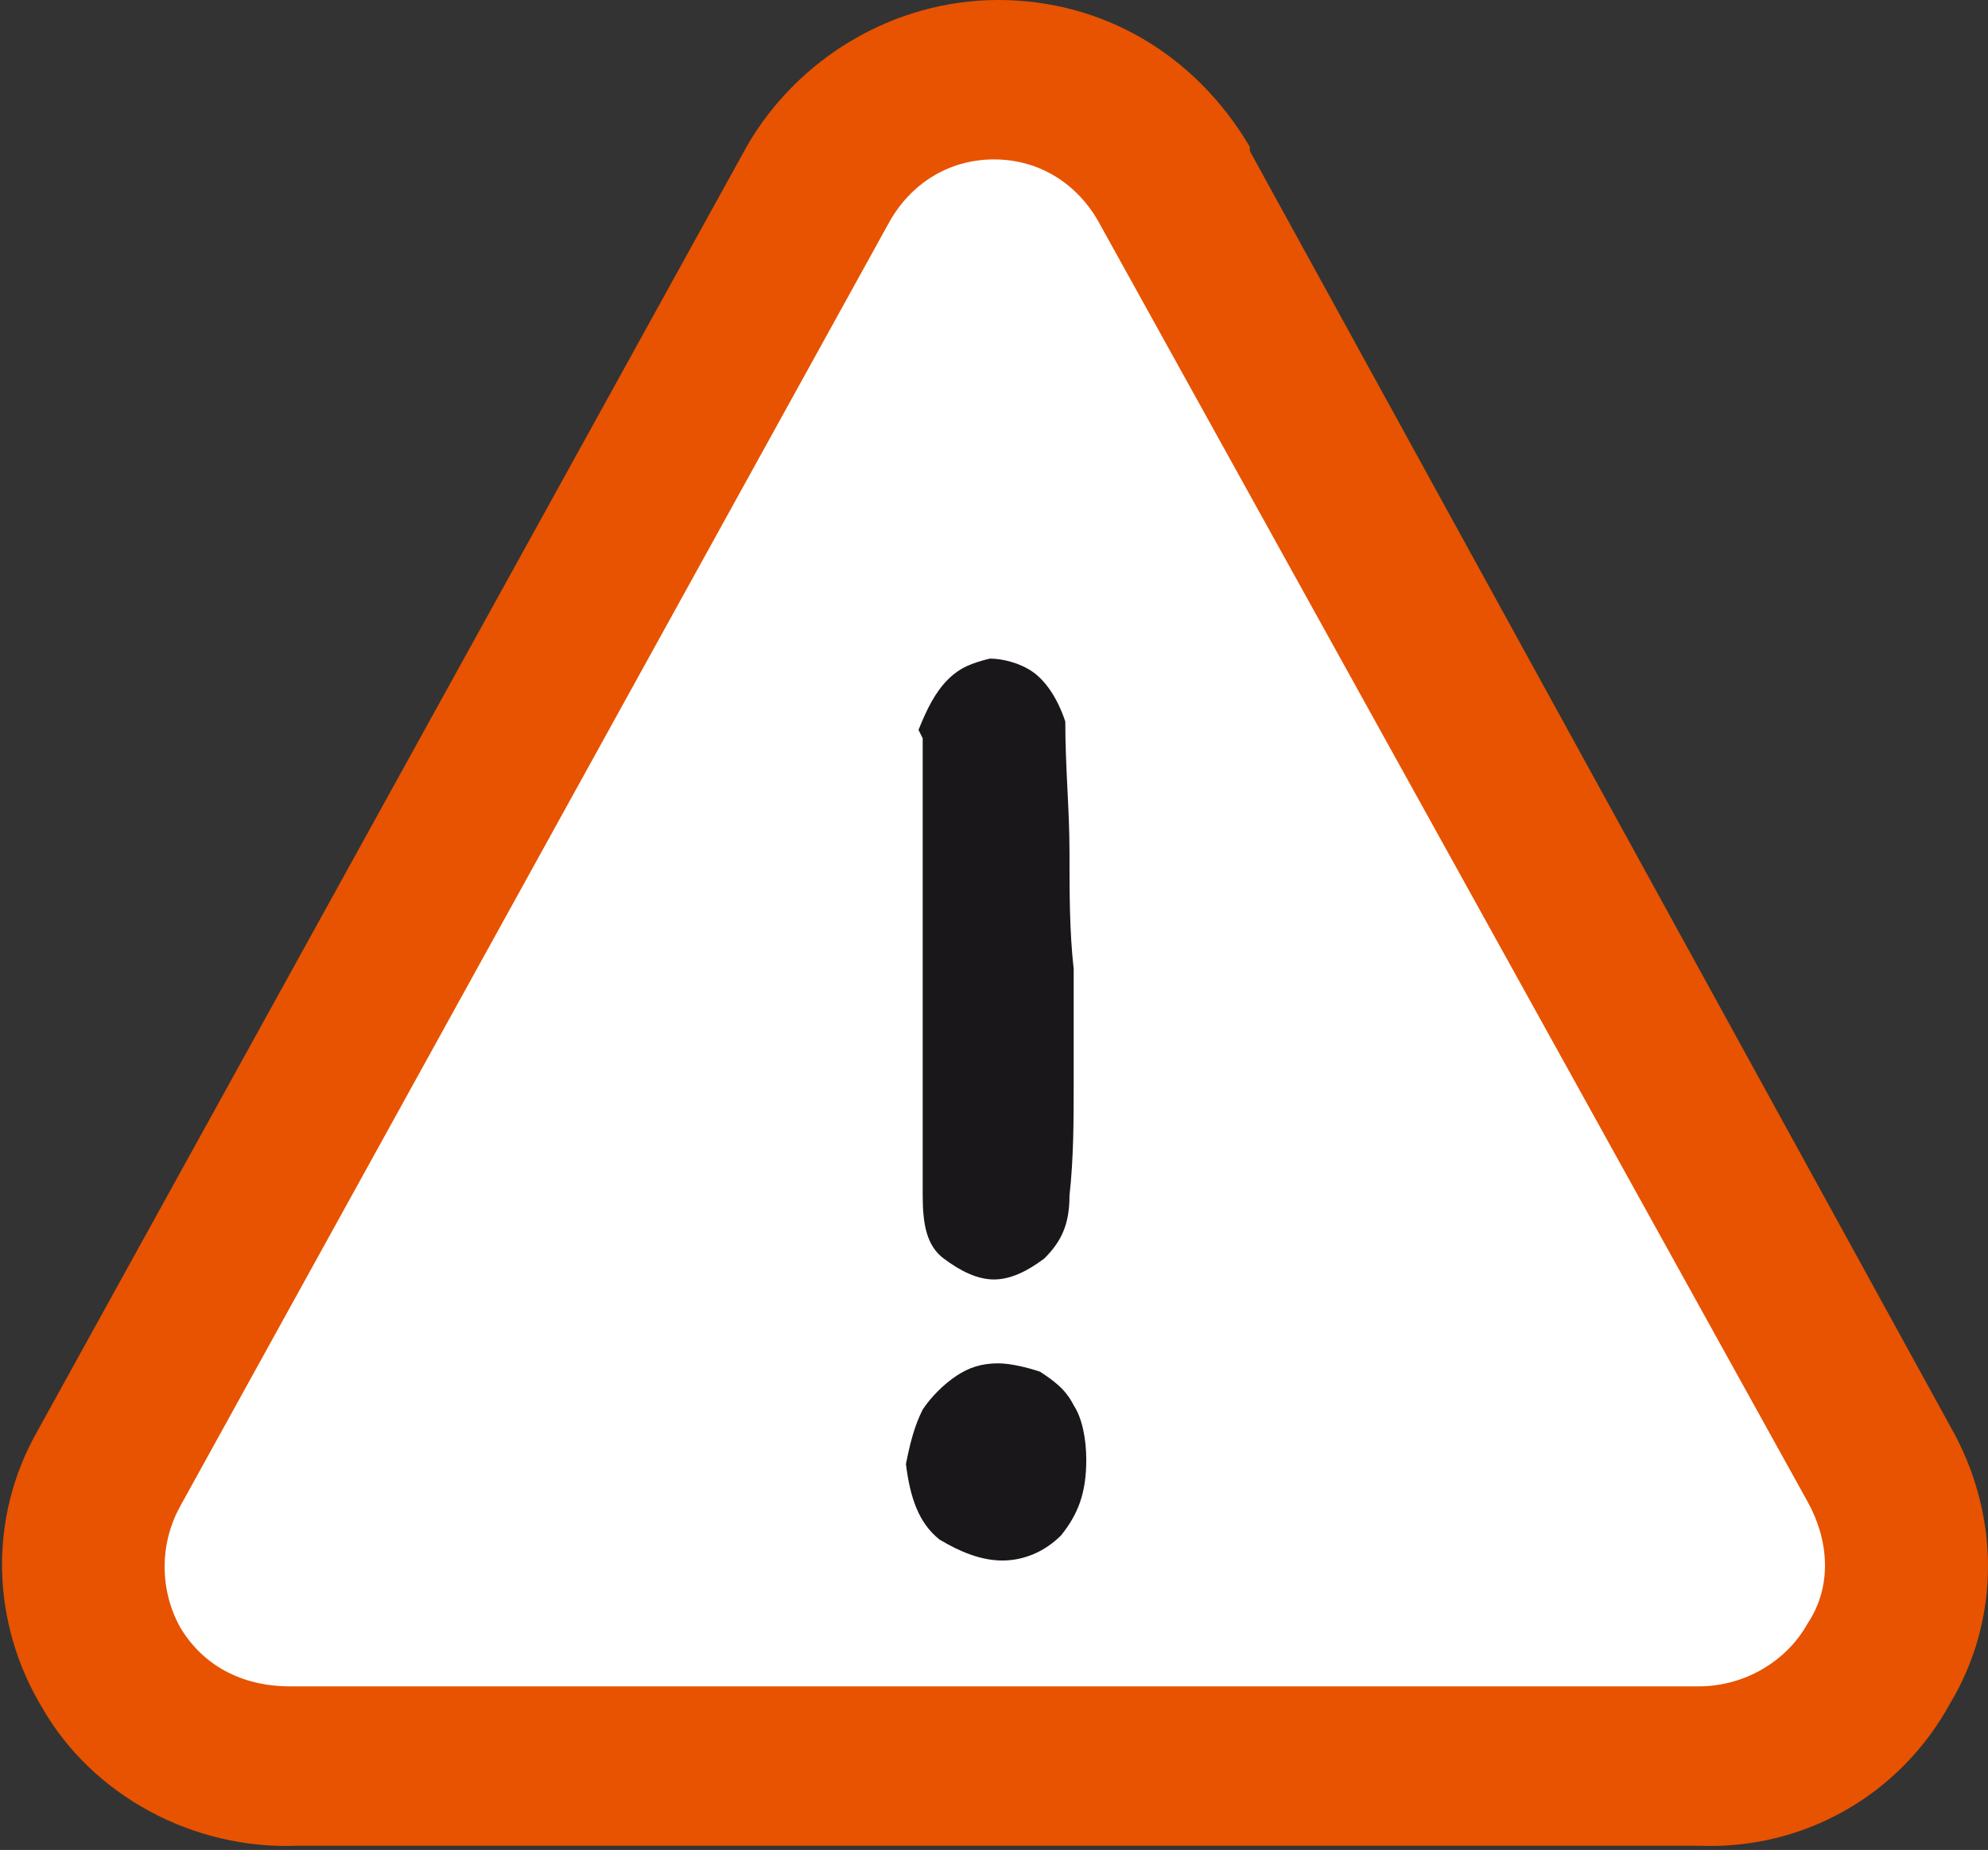
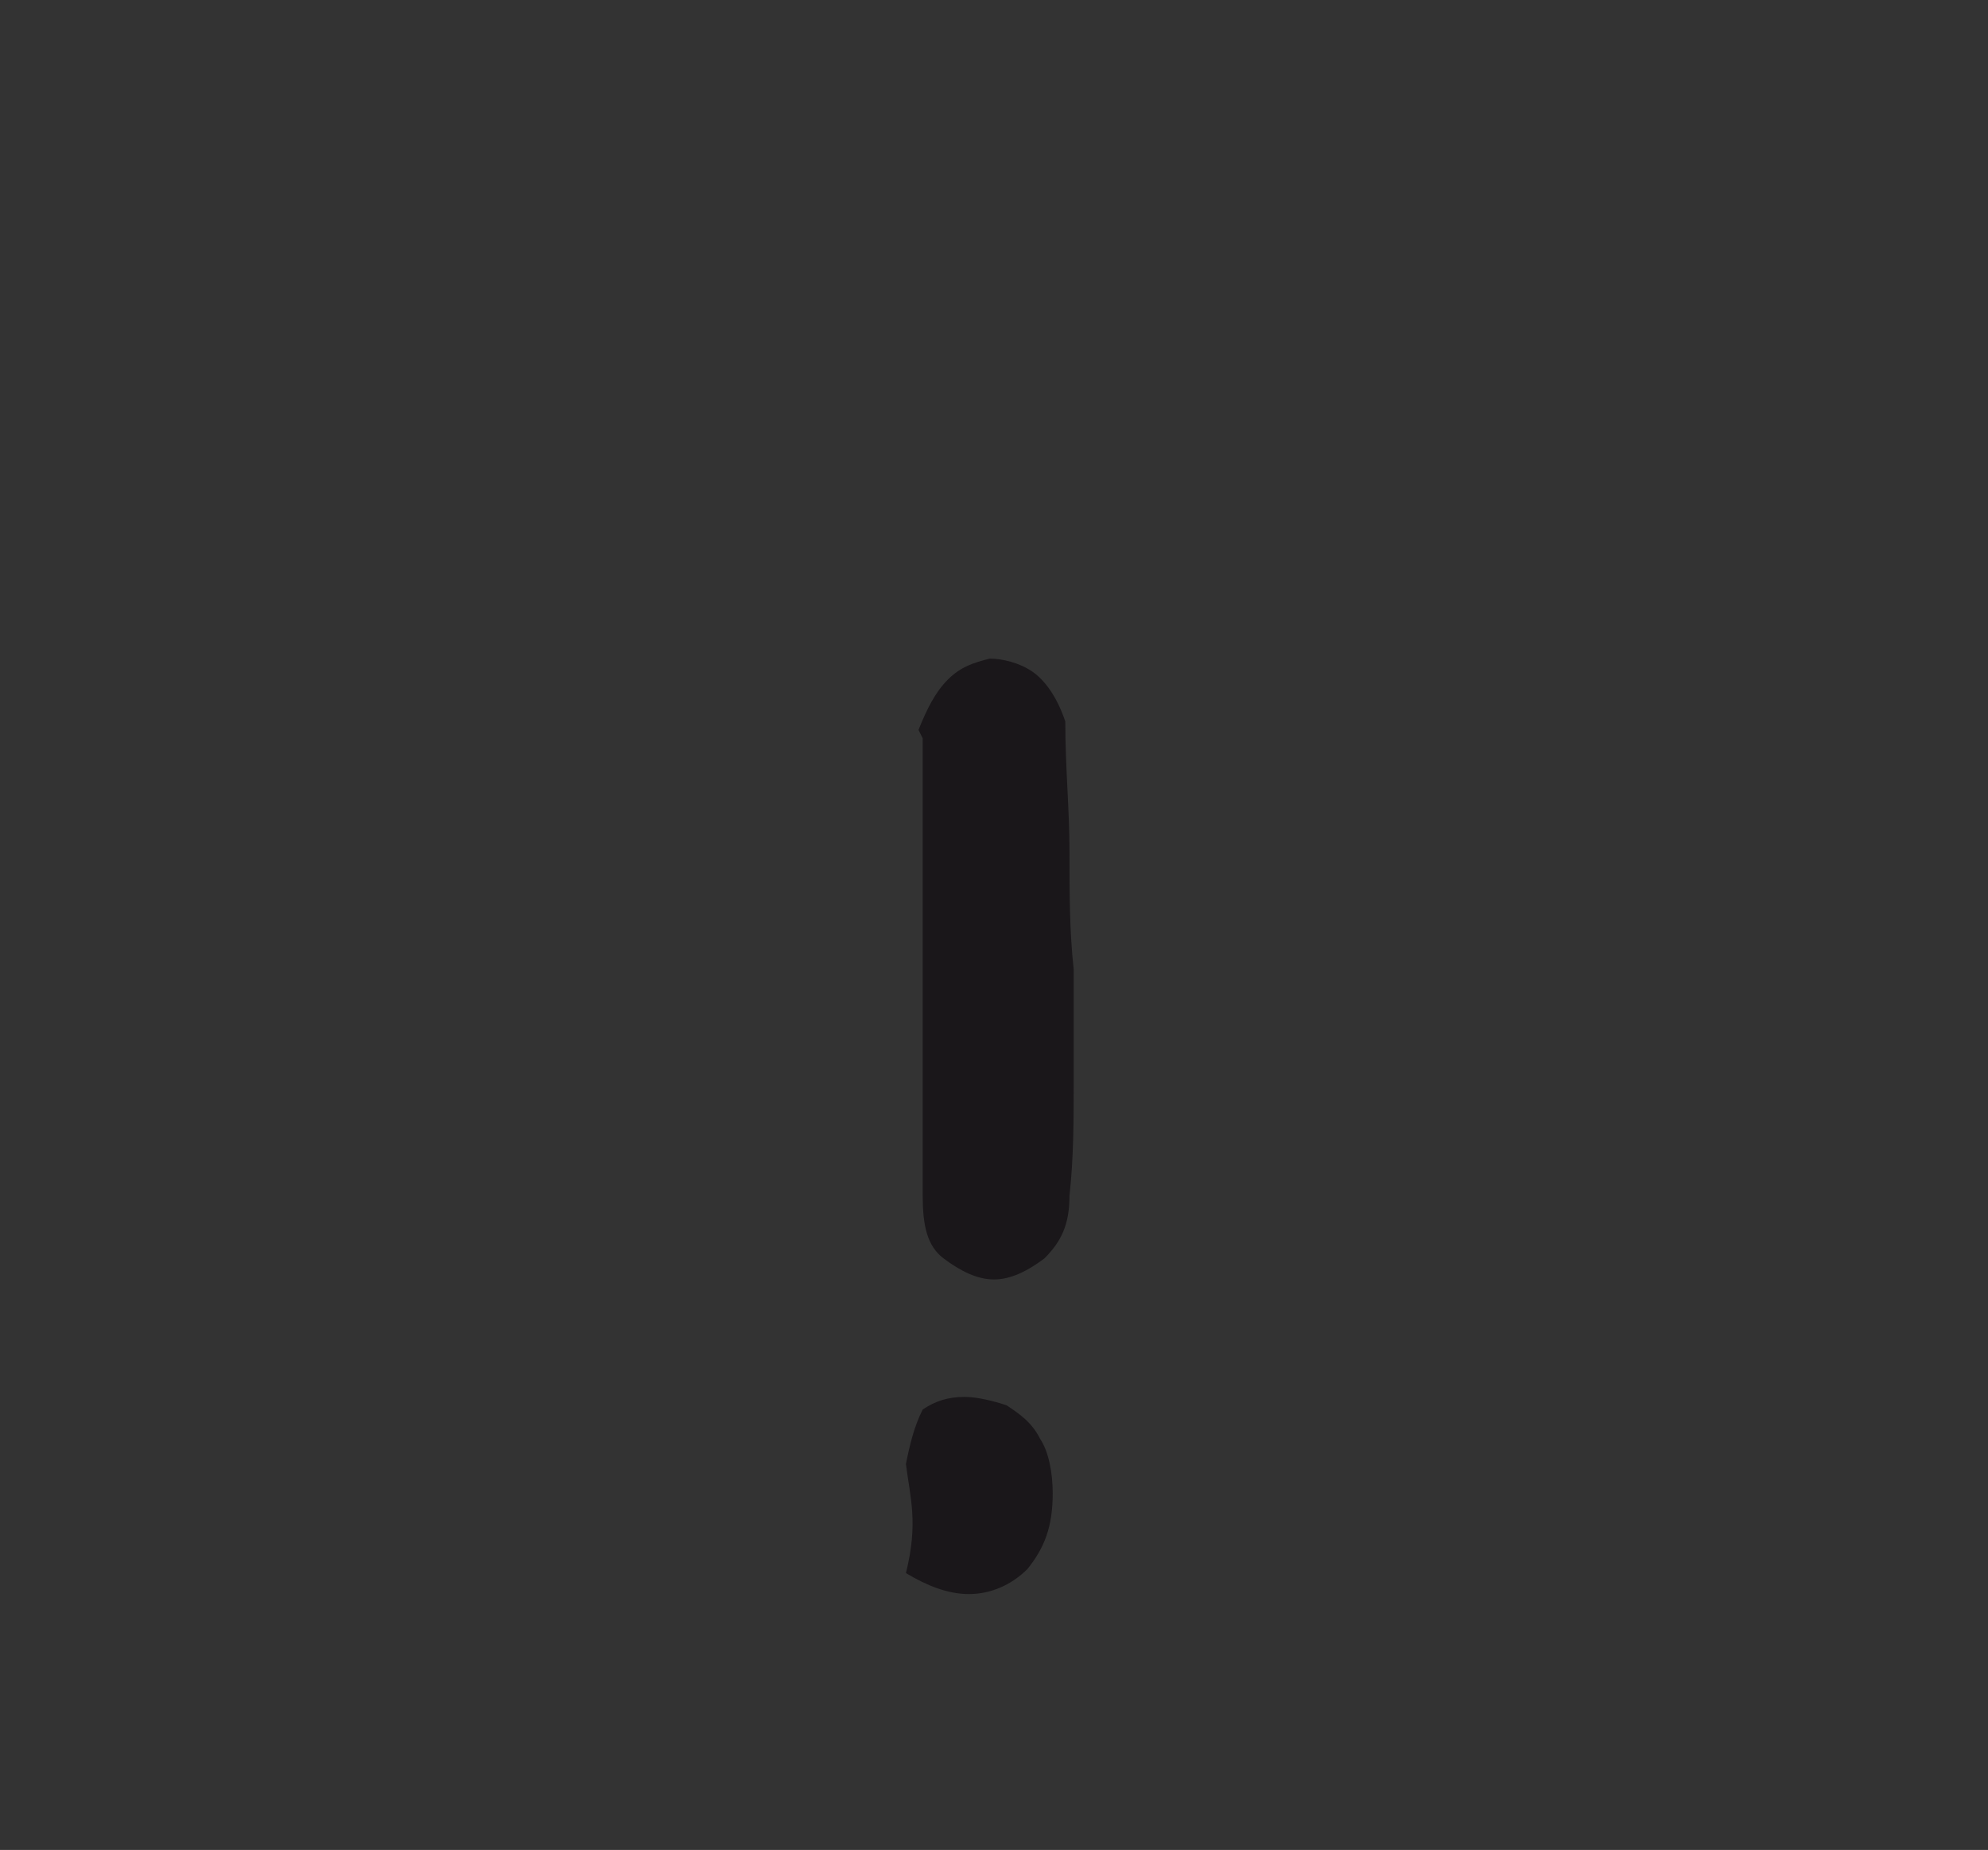
<svg xmlns="http://www.w3.org/2000/svg" version="1.1" id="Calque_1" x="0px" y="0px" viewBox="0 0 47.4 44.1" style="enable-background:new 0 0 47.4 44.1;" xml:space="preserve">
  <rect x="0" y="0" width="47.4" height="44.1" fill="#333333" stroke="none" />
  <style type="text/css">
	.st0{fill:#E75300;}
	.st1{fill:#FFFFFF;}
	.st2{fill:#1A171A;}
</style>
  <g>
    <g>
      <g>
        <g>
-           <path class="st0" d="M46.5,34L29.8,3.6l0,0l0-0.1C28.5,1.3,26.3,0,23.8,0c-2.5,0-4.8,1.4-6,3.5l0,0l0,0L0.9,34.1      c-1.2,2.1-1.1,4.6,0.1,6.6c1.2,2.1,3.6,3.4,6.1,3.3H6.9h33.7h-0.1c2.5,0.1,4.8-1.2,6-3.4C47.7,38.6,47.7,36.1,46.5,34z" />
-         </g>
-         <path class="st1" d="M43.1,35.8c0.5,0.9,0.6,2,0,2.9c-0.5,0.9-1.5,1.5-2.6,1.5H6.9c-1,0-2-0.4-2.6-1.4c-0.5-0.9-0.5-2,0-2.9     L21.2,5.3c0.5-0.9,1.4-1.5,2.5-1.5c1.1,0,2,0.6,2.5,1.5L43.1,35.8z" />
+           </g>
      </g>
    </g>
  </g>
-   <path class="st2" d="M21.6,34.9c0.1-0.5,0.2-0.9,0.4-1.3c0.2-0.3,0.5-0.6,0.8-0.8c0.3-0.2,0.6-0.3,1-0.3c0.3,0,0.7,0.1,1,0.2  c0.3,0.2,0.6,0.4,0.8,0.8c0.2,0.3,0.3,0.8,0.3,1.3c0,0.8-0.2,1.3-0.6,1.8c-0.4,0.4-0.9,0.6-1.4,0.6c-0.5,0-1-0.2-1.5-0.5  C21.9,36.3,21.7,35.7,21.6,34.9z M21.9,17.4c0.2-0.5,0.4-0.9,0.7-1.2c0.3-0.3,0.6-0.4,1-0.5c0.3,0,0.7,0.1,1,0.3  c0.3,0.2,0.6,0.6,0.8,1.2c0,1.1,0.1,2.1,0.1,3.1c0,1,0,1.9,0.1,2.8c0,0.9,0,1.8,0,2.7c0,0.9,0,1.8-0.1,2.7c0,0.7-0.2,1.1-0.6,1.5  c-0.4,0.3-0.8,0.5-1.2,0.5c-0.4,0-0.8-0.2-1.2-0.5c-0.4-0.3-0.5-0.8-0.5-1.5V17.6L21.9,17.4z" />
+   <path class="st2" d="M21.6,34.9c0.1-0.5,0.2-0.9,0.4-1.3c0.3-0.2,0.6-0.3,1-0.3c0.3,0,0.7,0.1,1,0.2  c0.3,0.2,0.6,0.4,0.8,0.8c0.2,0.3,0.3,0.8,0.3,1.3c0,0.8-0.2,1.3-0.6,1.8c-0.4,0.4-0.9,0.6-1.4,0.6c-0.5,0-1-0.2-1.5-0.5  C21.9,36.3,21.7,35.7,21.6,34.9z M21.9,17.4c0.2-0.5,0.4-0.9,0.7-1.2c0.3-0.3,0.6-0.4,1-0.5c0.3,0,0.7,0.1,1,0.3  c0.3,0.2,0.6,0.6,0.8,1.2c0,1.1,0.1,2.1,0.1,3.1c0,1,0,1.9,0.1,2.8c0,0.9,0,1.8,0,2.7c0,0.9,0,1.8-0.1,2.7c0,0.7-0.2,1.1-0.6,1.5  c-0.4,0.3-0.8,0.5-1.2,0.5c-0.4,0-0.8-0.2-1.2-0.5c-0.4-0.3-0.5-0.8-0.5-1.5V17.6L21.9,17.4z" />
</svg>